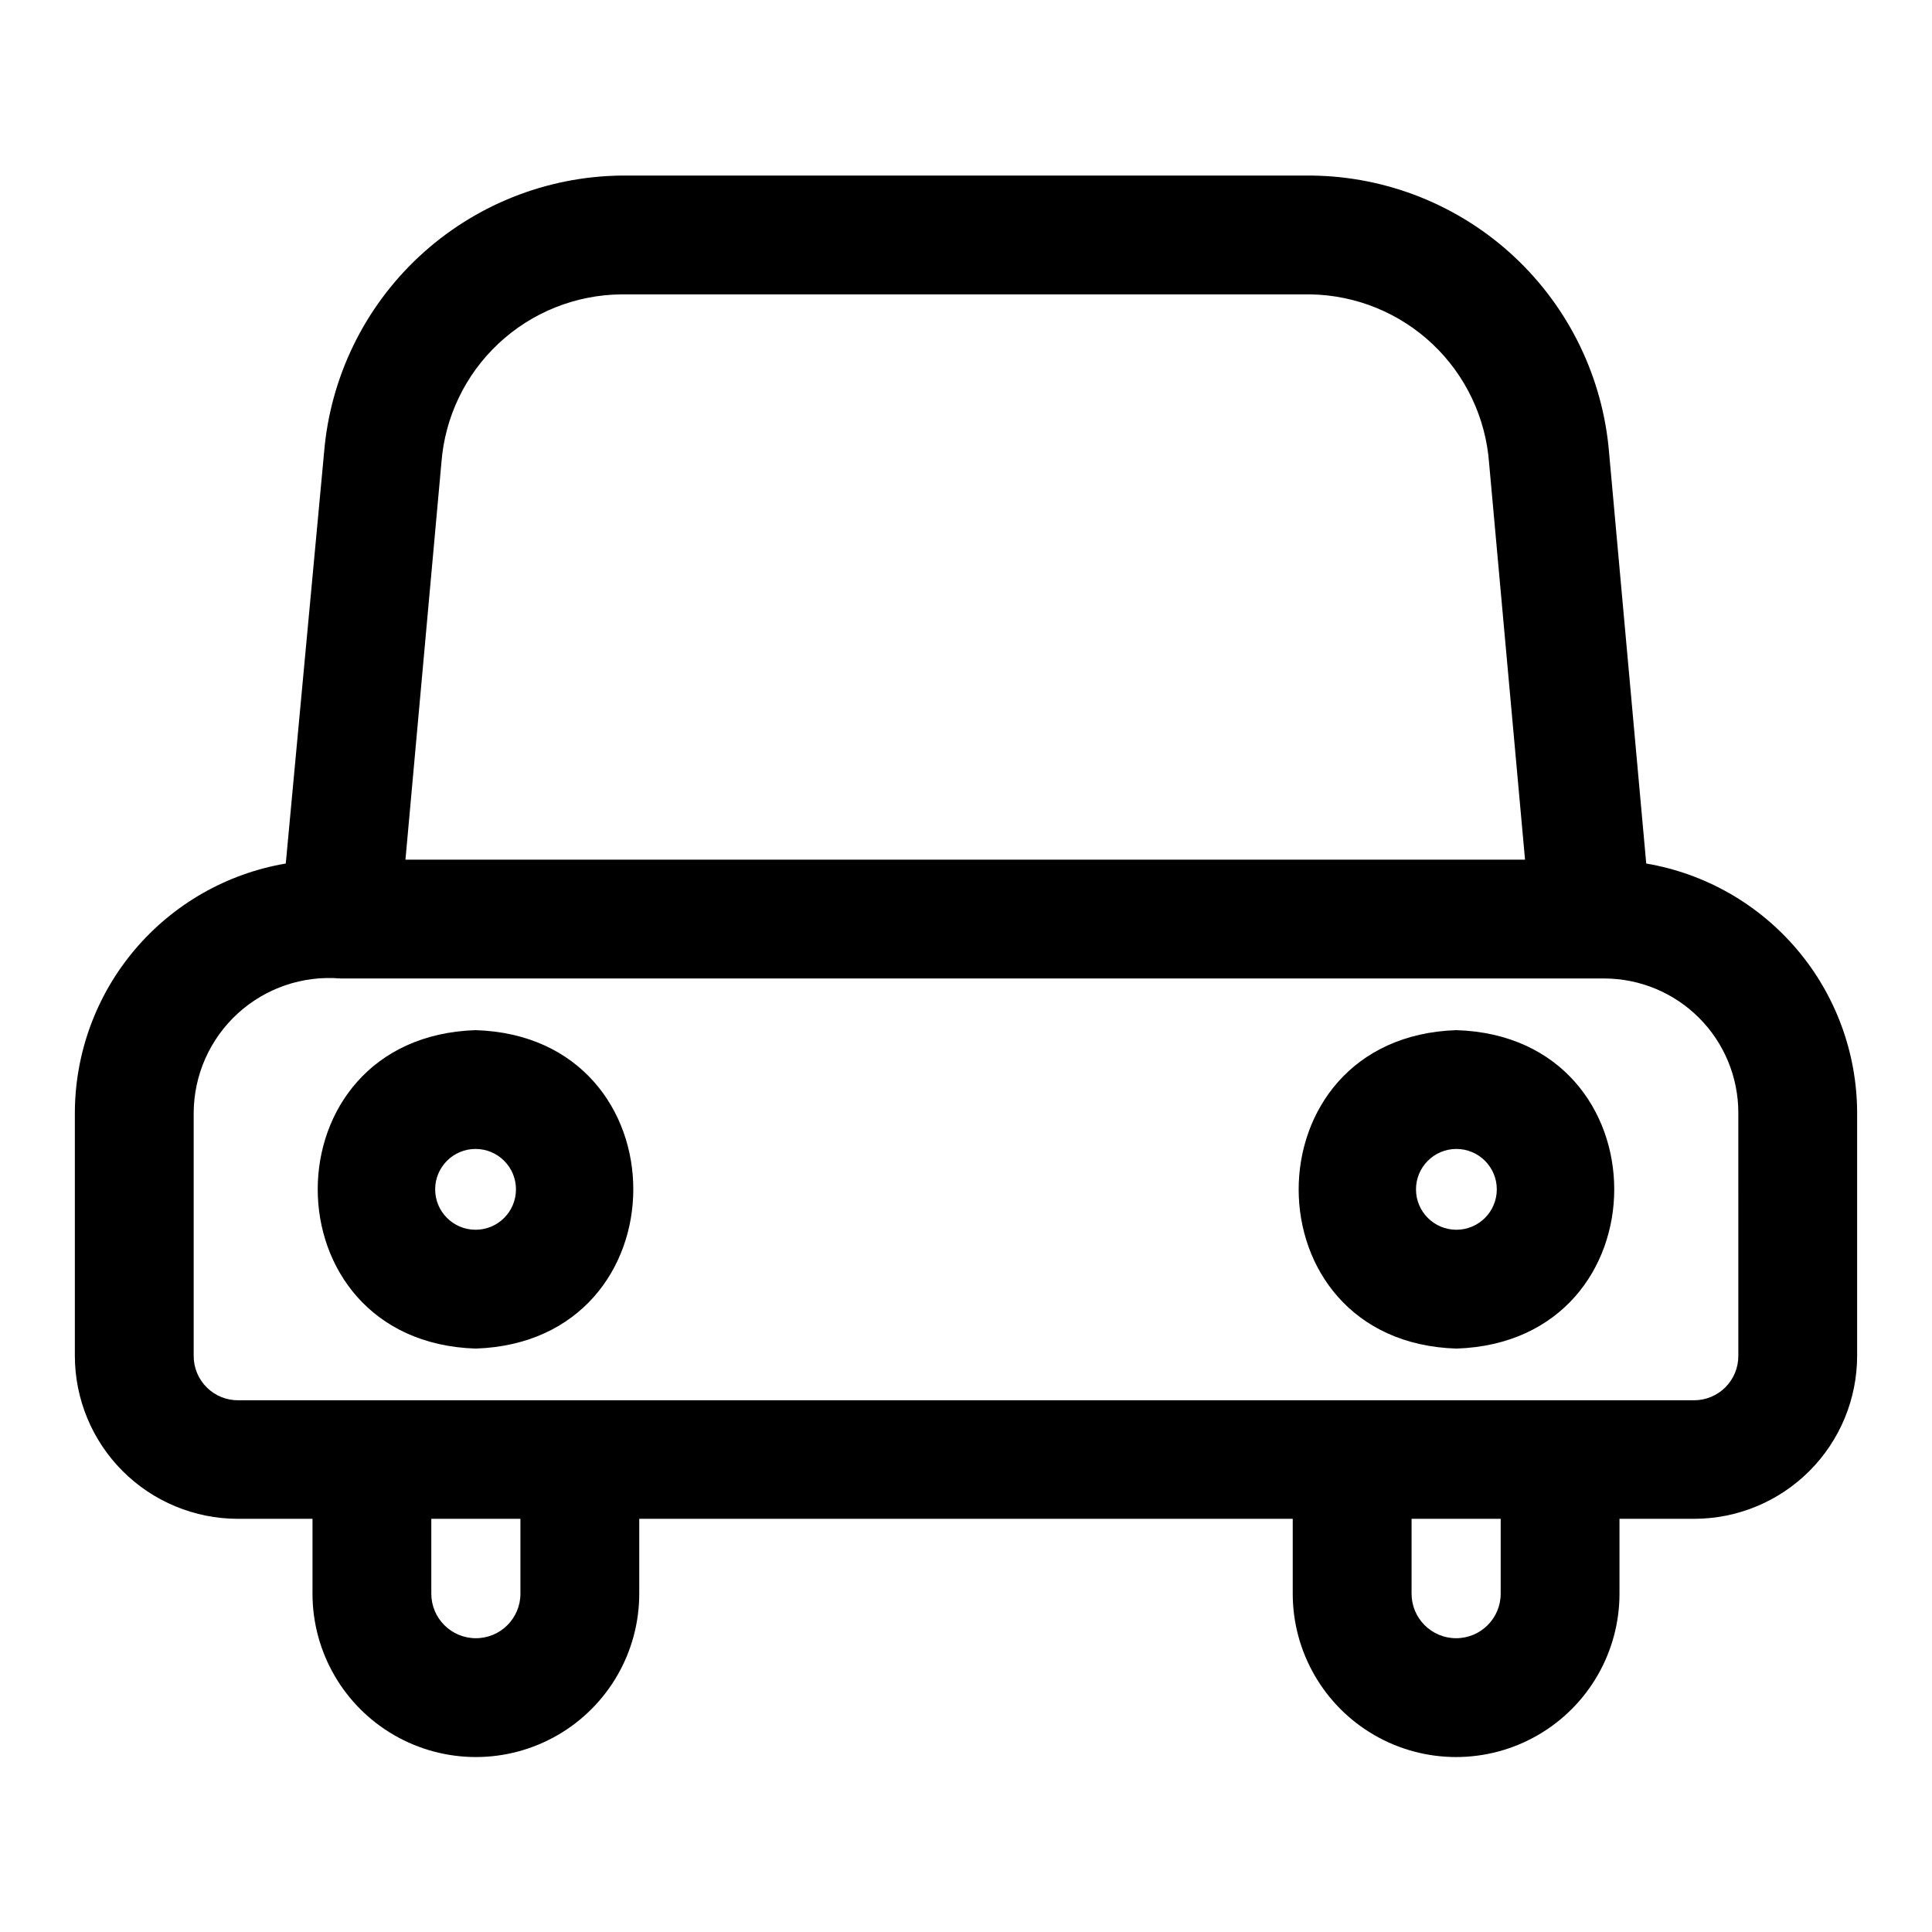
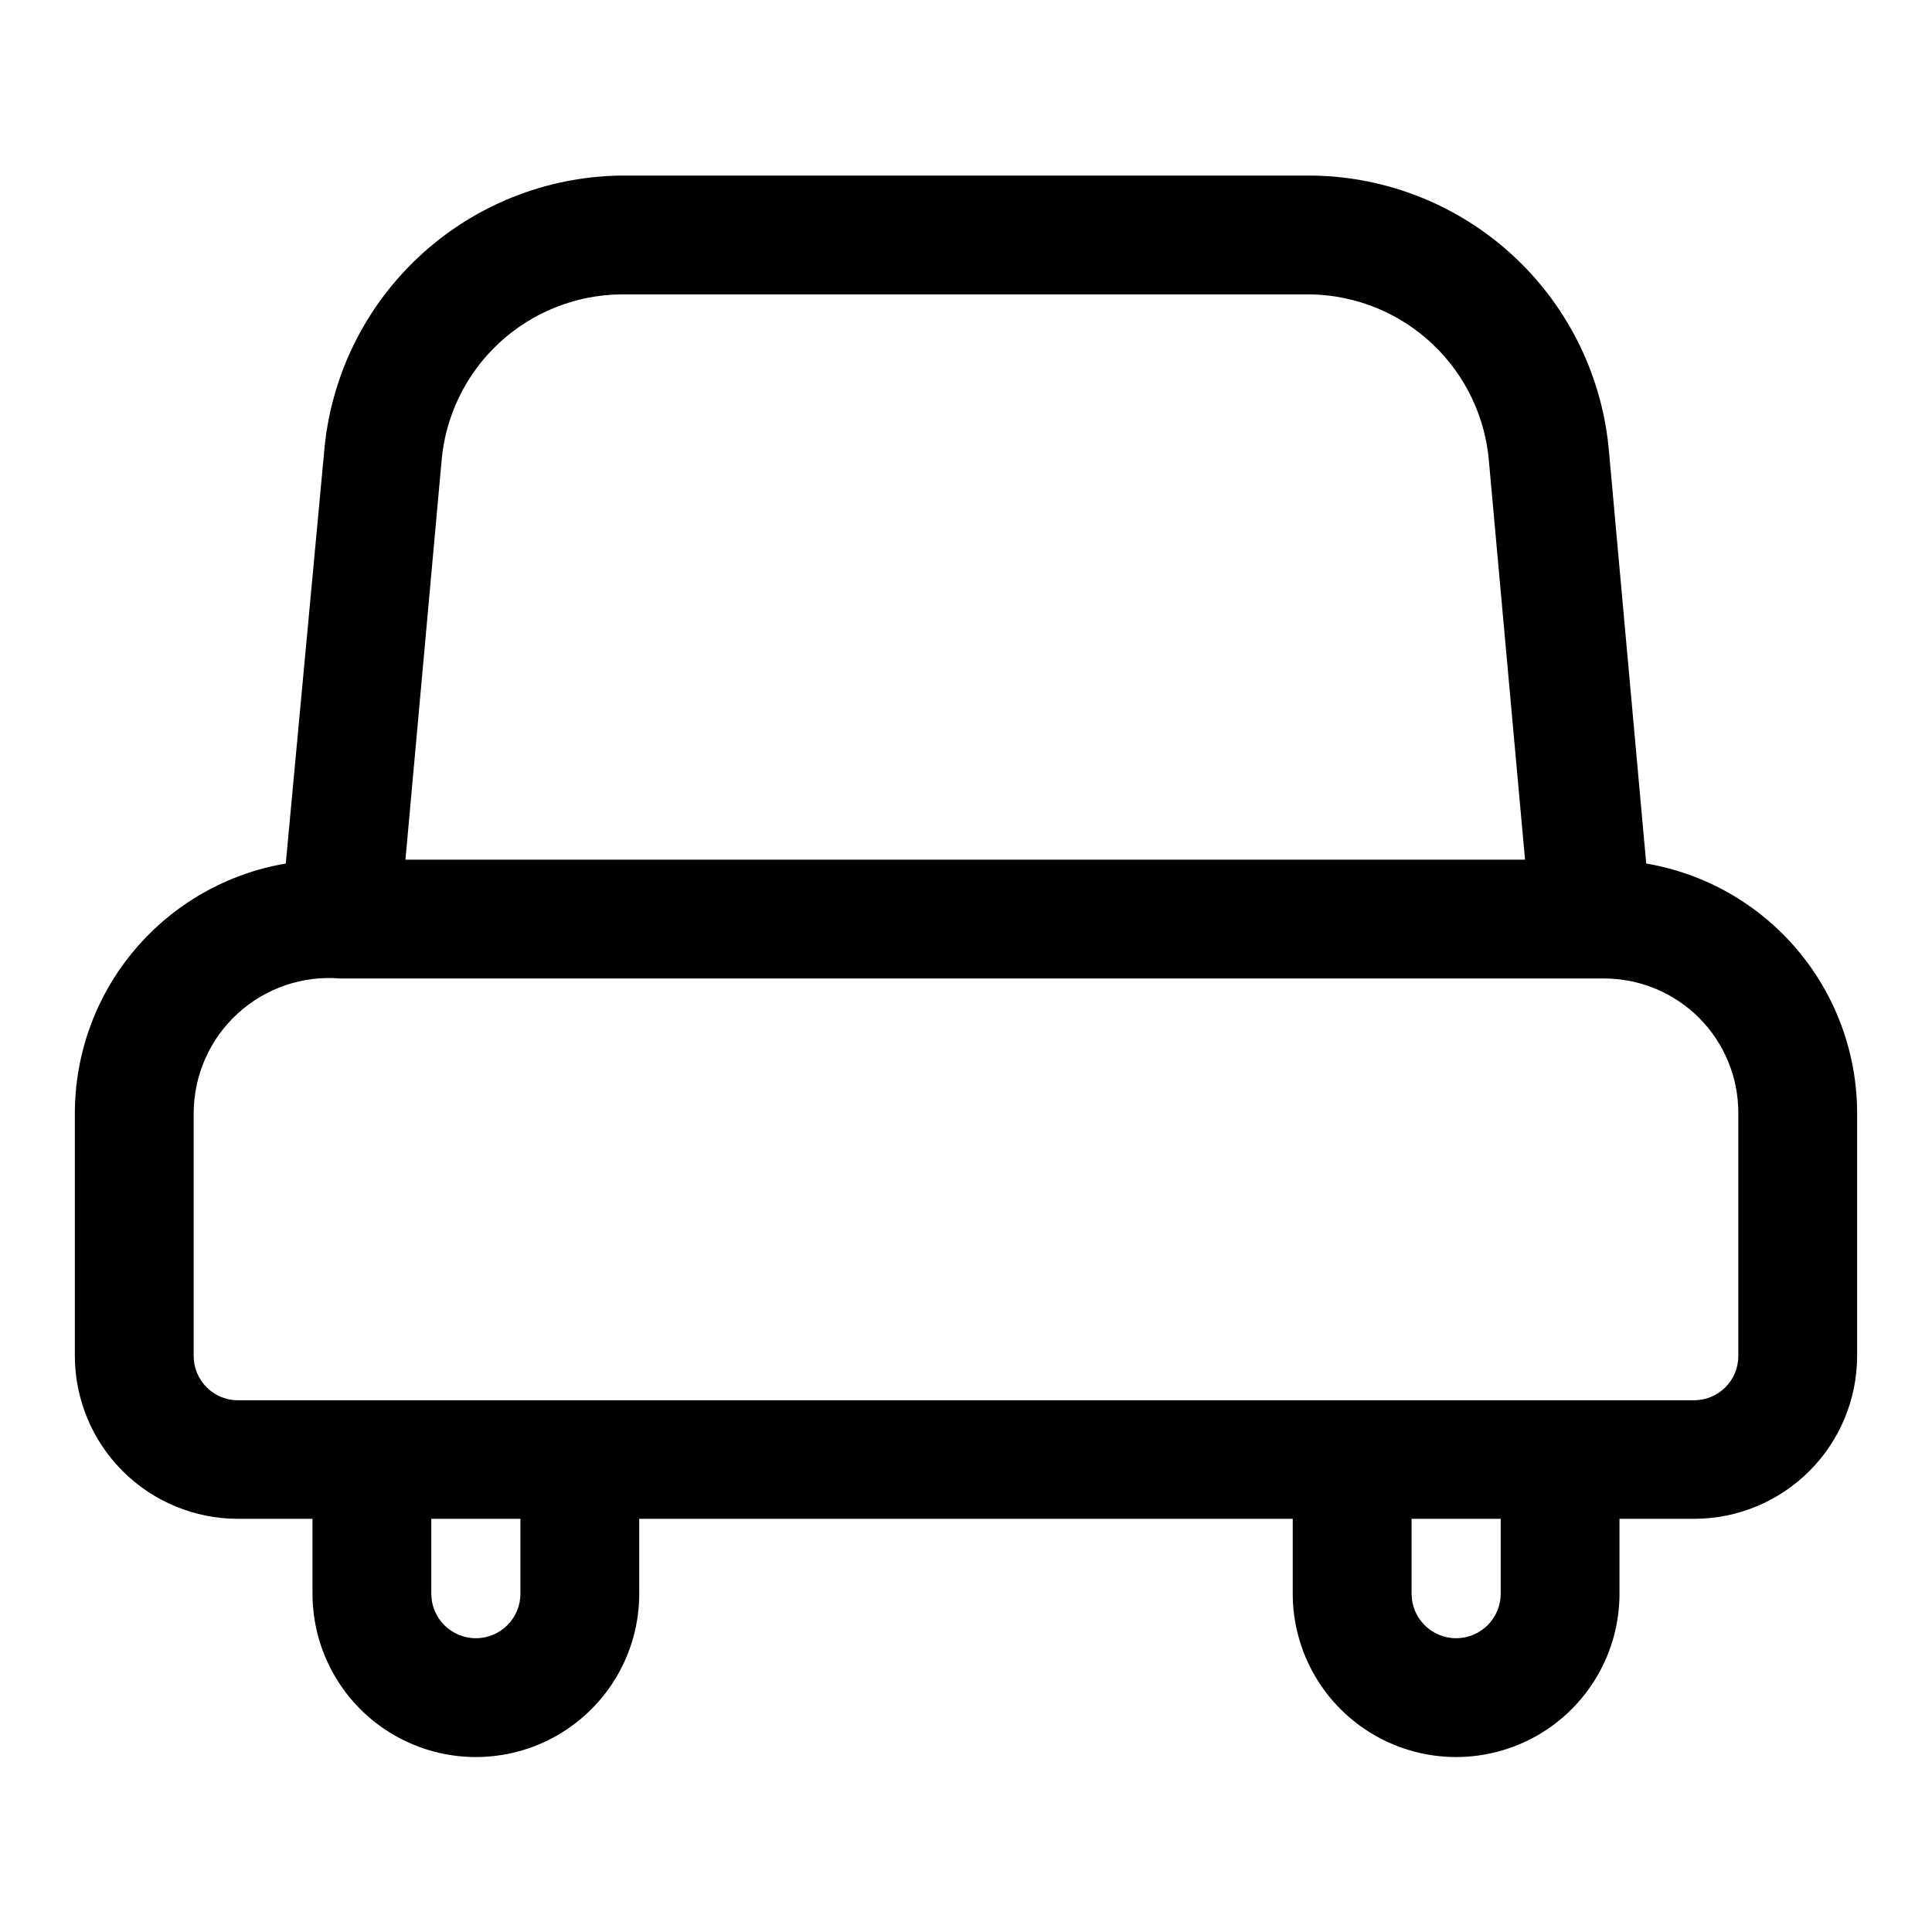
<svg xmlns="http://www.w3.org/2000/svg" fill="#000000" width="800px" height="800px" version="1.1" viewBox="144 144 512 512">
  <g>
    <path d="m580.27 372.84-9.84-108.79c-1.609-19.855-10.57-38.402-25.129-52-14.559-13.598-33.672-21.273-53.594-21.523h-183.1c-19.898 0.246-38.988 7.898-53.543 21.465-14.559 13.566-23.535 32.074-25.18 51.902l-10.152 108.95c-15.609 2.652-29.777 10.738-40.004 22.82-10.227 12.086-15.852 27.395-15.891 43.227v64.395c0 11.461 4.555 22.453 12.66 30.559 8.105 8.105 19.098 12.656 30.559 12.656h19.758v19.84c0 15.465 8.254 29.762 21.648 37.492 13.398 7.734 29.902 7.734 43.297 0 13.395-7.731 21.648-22.027 21.648-37.492v-19.84h173.18v19.84c0 15.465 8.254 29.762 21.648 37.492 13.395 7.734 29.902 7.734 43.297 0 13.395-7.731 21.648-22.027 21.648-37.492v-19.84h19.758c11.461 0 22.453-4.551 30.559-12.656 8.105-8.105 12.66-19.098 12.66-30.559v-64.395c-0.035-15.832-5.664-31.141-15.891-43.227-10.227-12.082-24.395-20.168-40-22.82zm-319.29-106.27c0.922-12.039 6.328-23.293 15.145-31.539 8.816-8.25 20.406-12.895 32.48-13.016h182.79c12.027 0.223 23.543 4.934 32.277 13.203 8.738 8.273 14.07 19.512 14.953 31.512l9.523 105.09h-296.7zm20.938 299.77c0 6.519-5.285 11.805-11.809 11.805-6.519 0-11.809-5.285-11.809-11.805v-19.84h23.617zm259.78 0c0 6.519-5.285 11.805-11.809 11.805-6.519 0-11.809-5.285-11.809-11.805v-19.84h23.617zm62.977-62.977c0 3.109-1.238 6.094-3.438 8.293-2.199 2.199-5.184 3.434-8.293 3.434h-385.73c-3.148 0.043-6.188-1.184-8.422-3.406-2.238-2.219-3.484-5.25-3.465-8.398v-64.395c0.055-10.008 4.281-19.539 11.664-26.293 7.387-6.758 17.254-10.125 27.227-9.289h334.95c9.422 0.02 18.453 3.777 25.109 10.449s10.395 15.711 10.395 25.133z" />
-     <path d="m270.03 417c-55.812 1.812-55.734 82.578 0 84.387 55.734-1.812 55.734-82.656 0-84.387zm0 52.898c-5.914 0-10.707-4.793-10.707-10.707 0-5.91 4.793-10.707 10.707-10.707s10.707 4.797 10.707 10.707c0 5.914-4.793 10.707-10.707 10.707z" />
-     <path d="m529.96 417c-55.734 1.812-55.734 82.656 0 84.387 55.812-1.812 55.734-82.656 0-84.387zm0 52.898c-5.91 0-10.707-4.793-10.707-10.707 0-5.91 4.797-10.707 10.707-10.707 5.914 0 10.707 4.797 10.707 10.707 0 5.914-4.793 10.707-10.707 10.707z" />
  </g>
</svg>